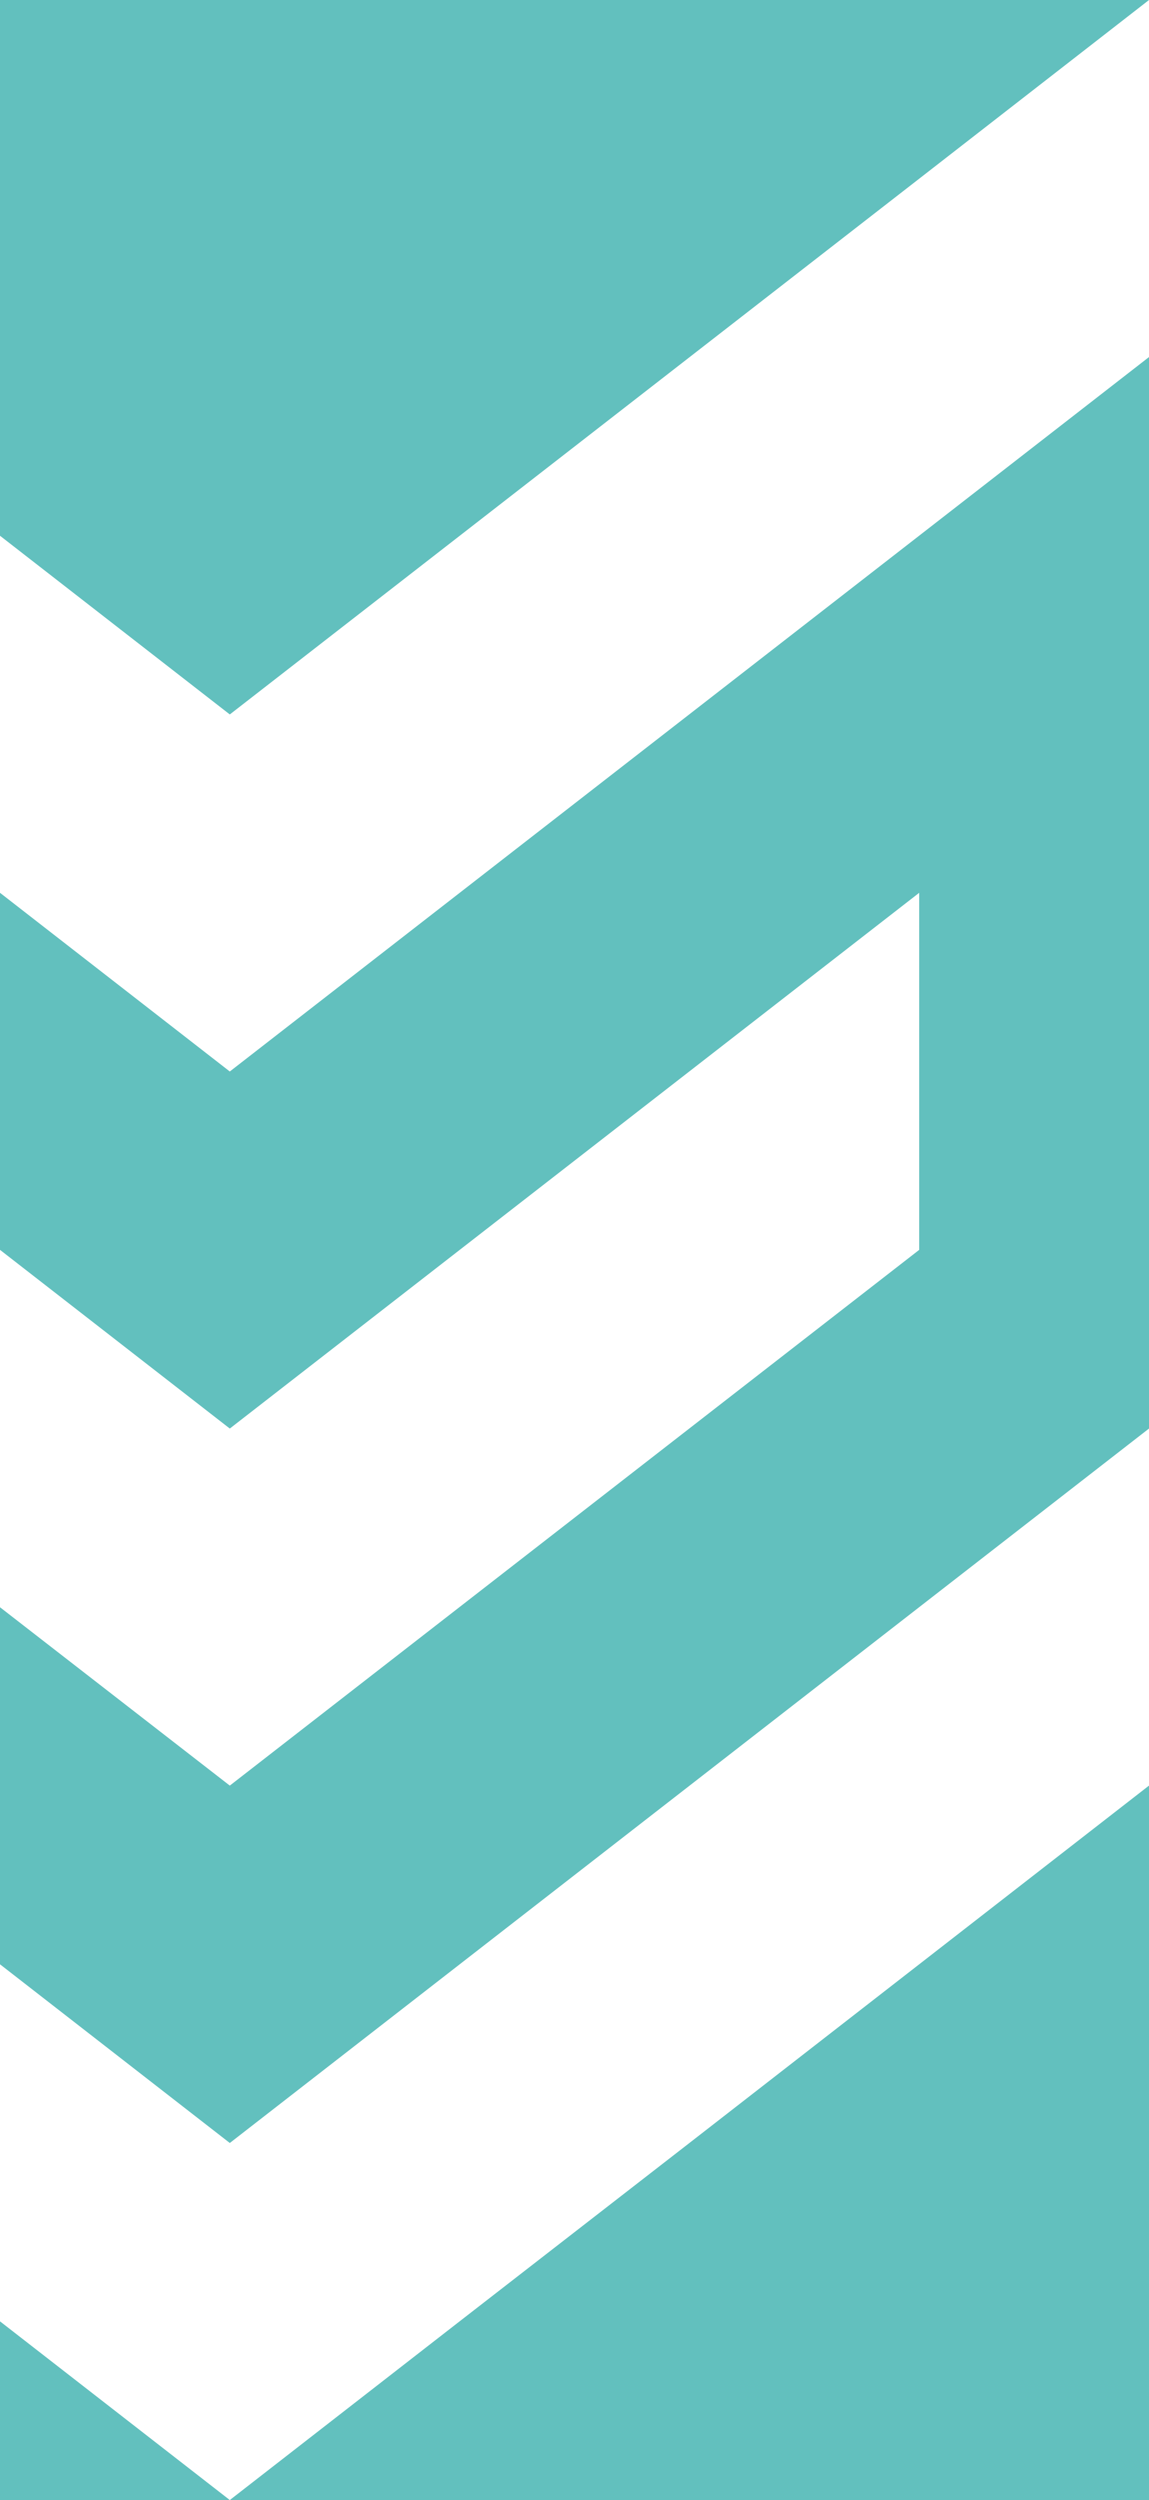
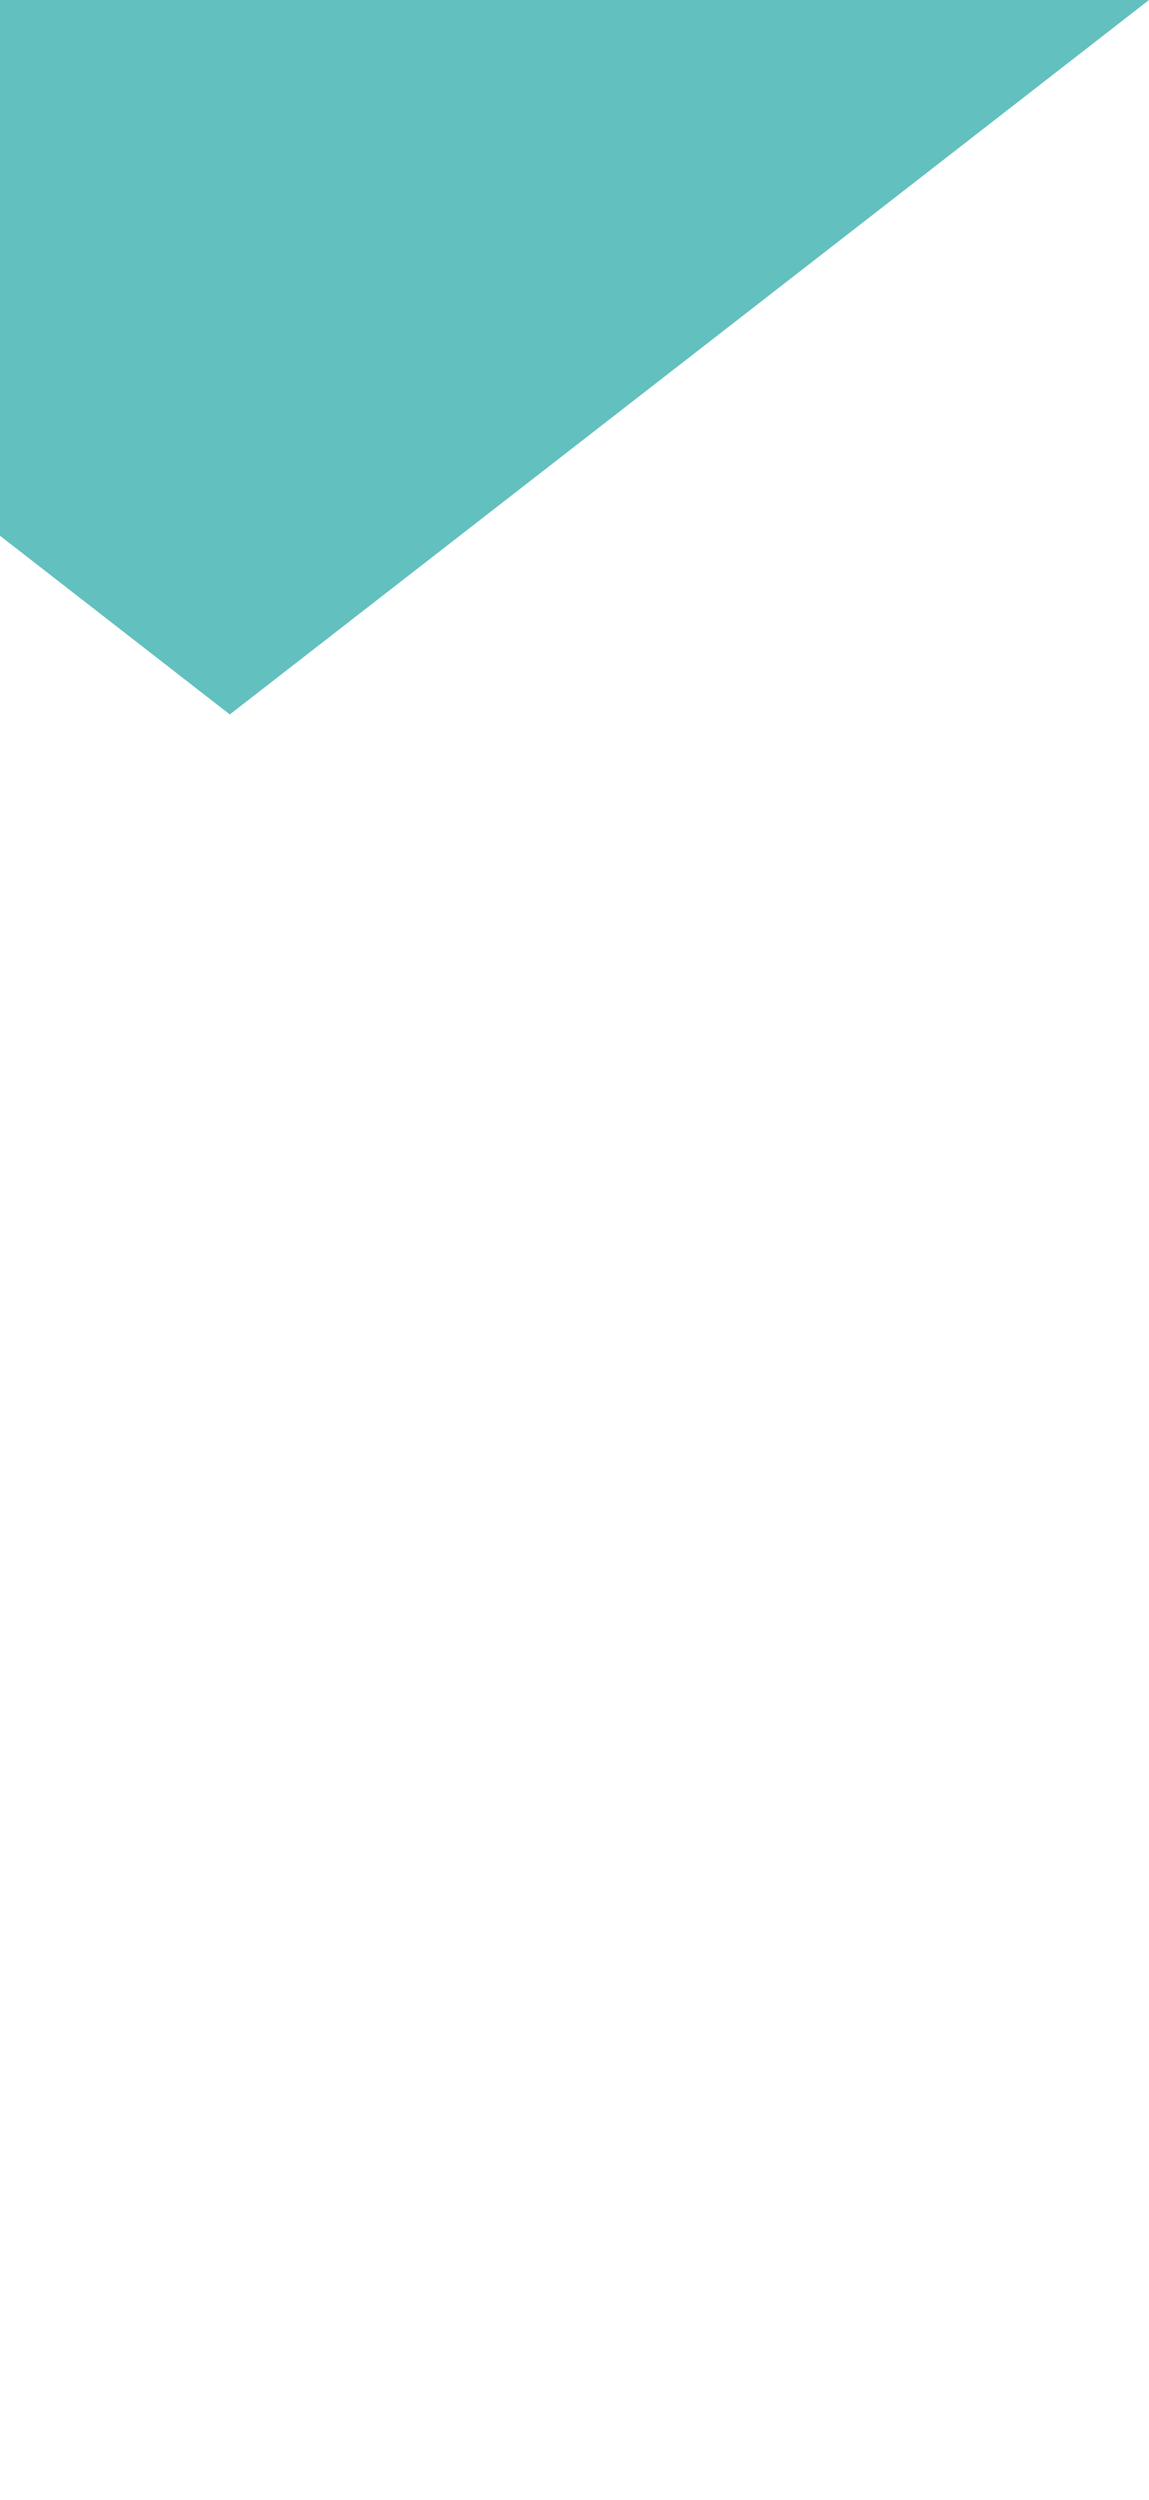
<svg xmlns="http://www.w3.org/2000/svg" data-bbox="0 0 33.65 73.17" viewBox="0 0 33.65 73.17" data-type="color">
  <g>
-     <path fill="#62c0be" d="m20.19 62.72-6.73 5.22-6.73 5.23h26.92V52.26l-6.73 5.23-6.73 5.23z" data-color="1" />
-     <path fill="#62c0be" d="M0 73.17h6.73L0 67.94v5.23z" data-color="1" />
    <path fill="#62c0be" d="M33.65 0H0v15.68l6.73 5.23L26.92 5.23 33.65 0z" data-color="1" />
-     <path fill="#62c0be" d="M0 26.13v10.45l6.73 5.23 20.19-15.68v10.45L6.73 52.26 0 47.04v10.45l6.73 5.23 26.92-20.91V10.45L6.73 31.36 0 26.13z" data-color="1" />
  </g>
</svg>